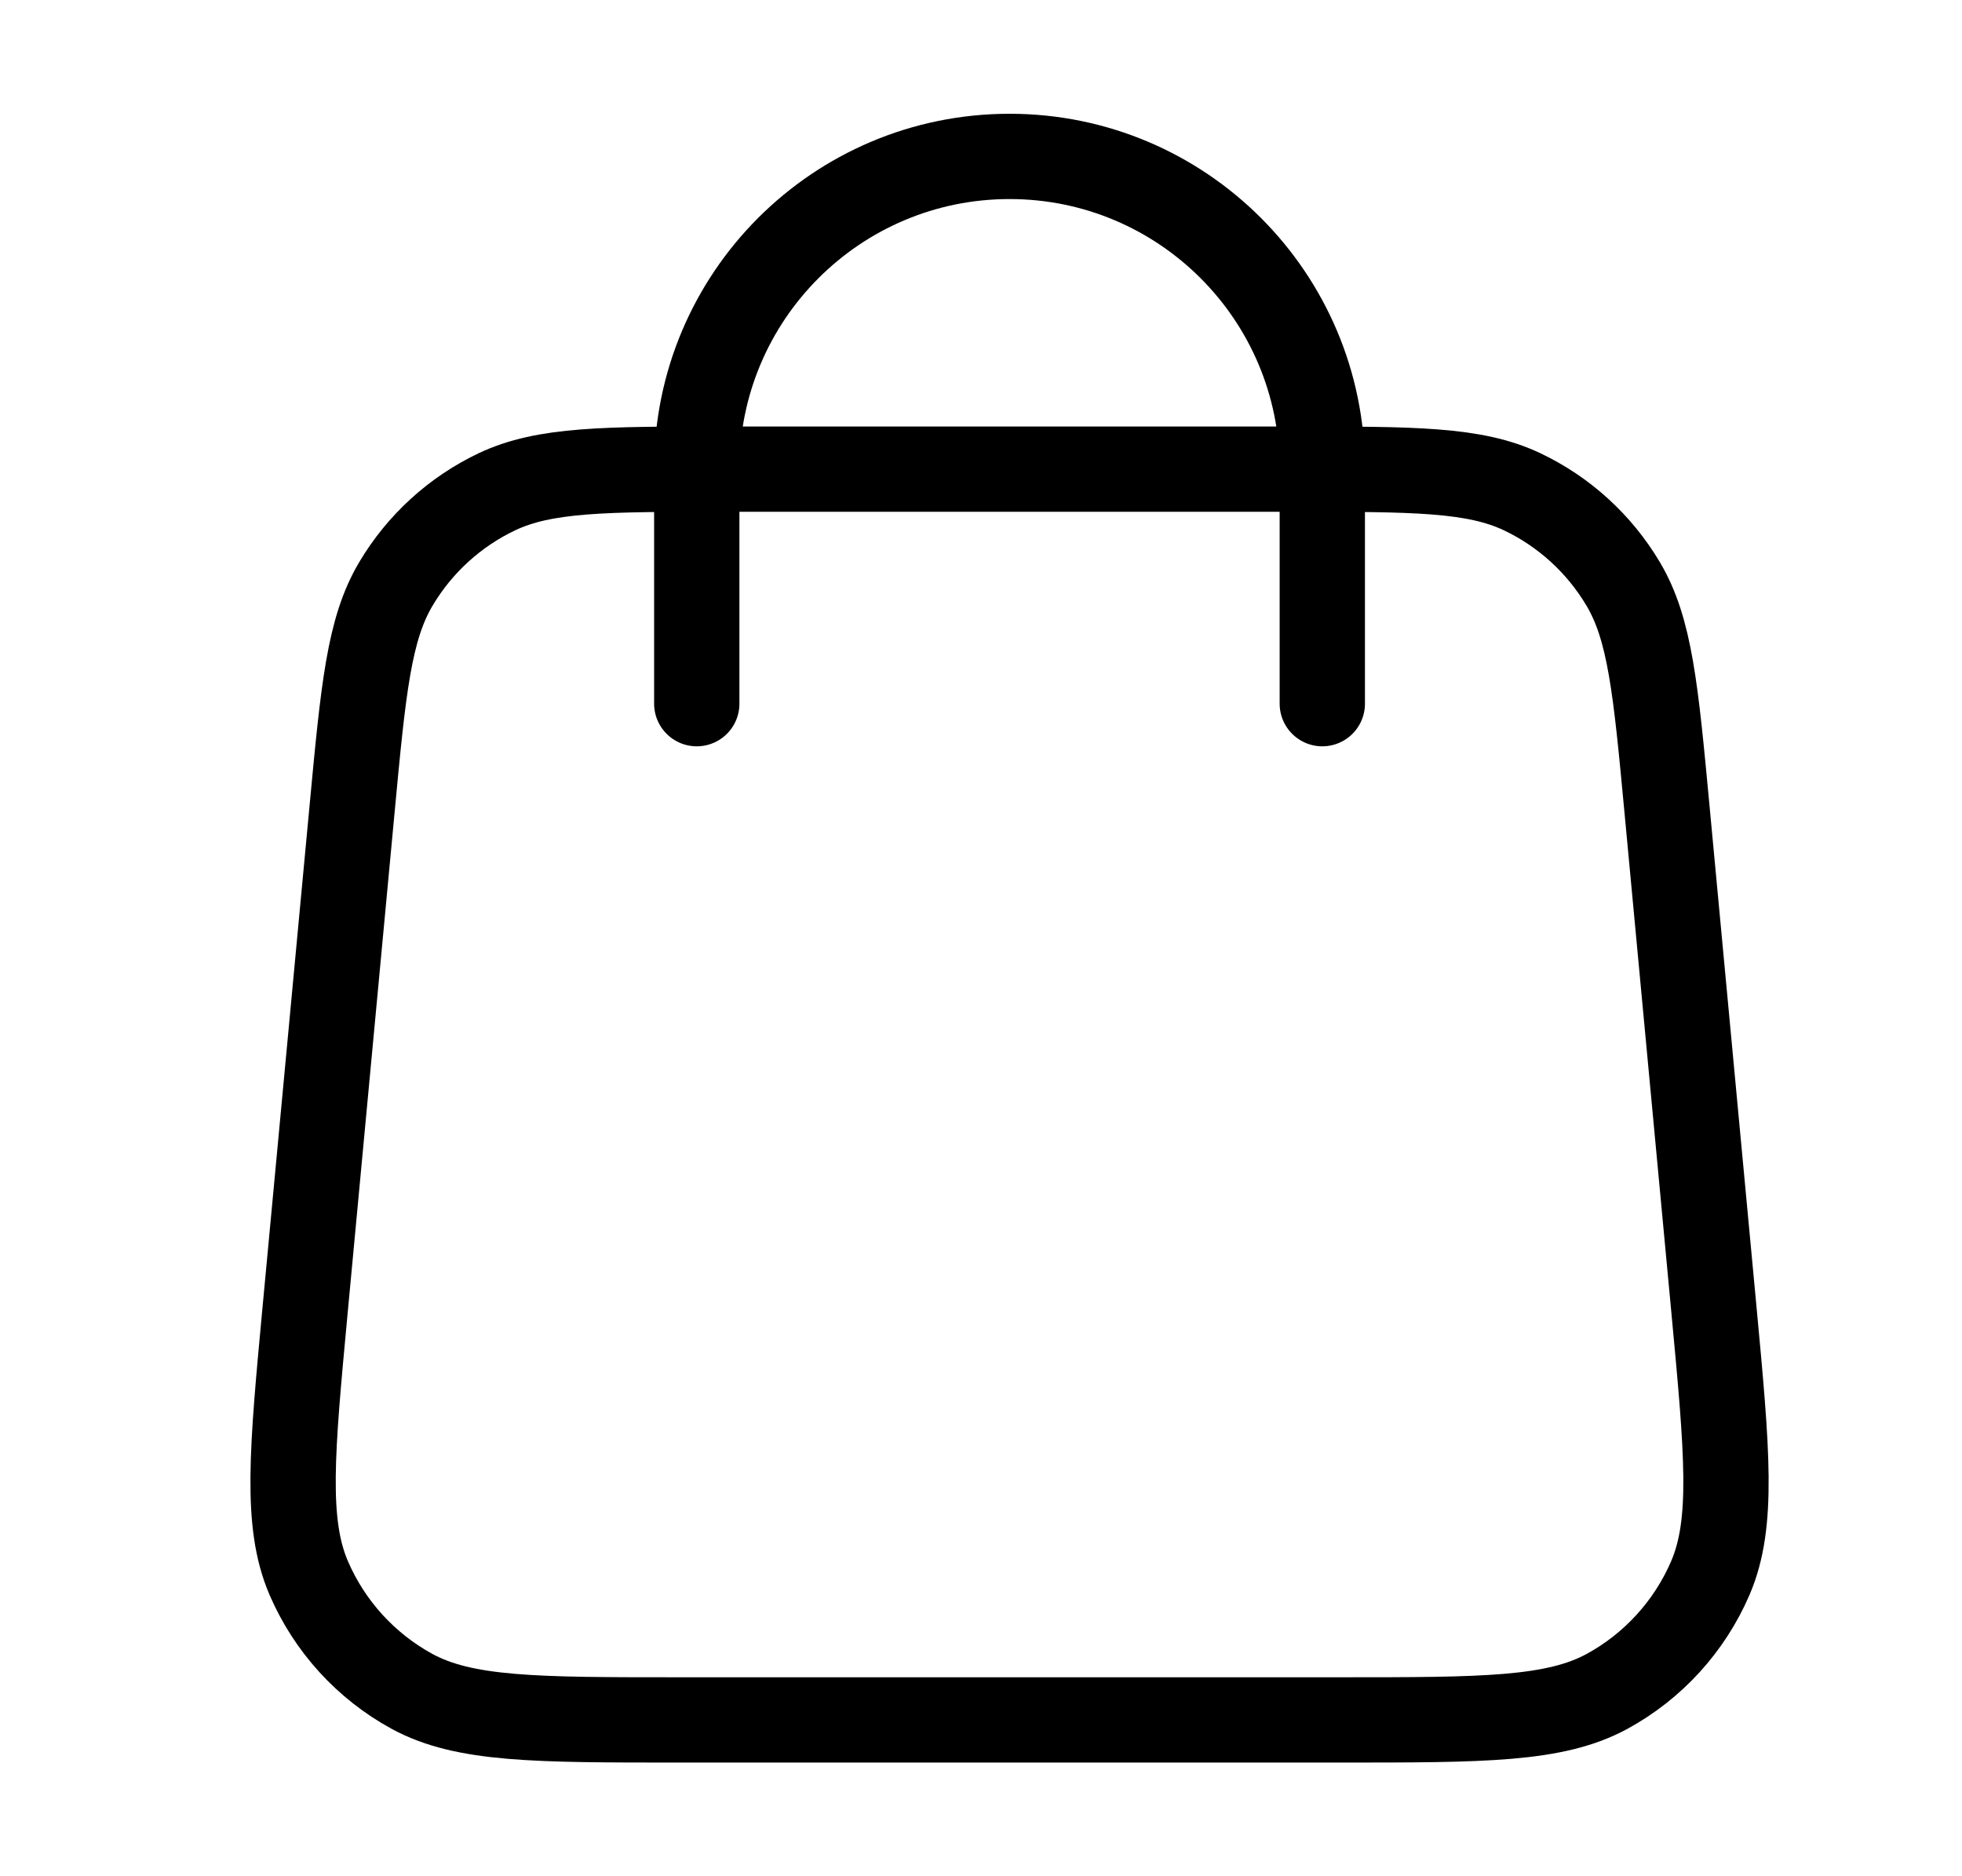
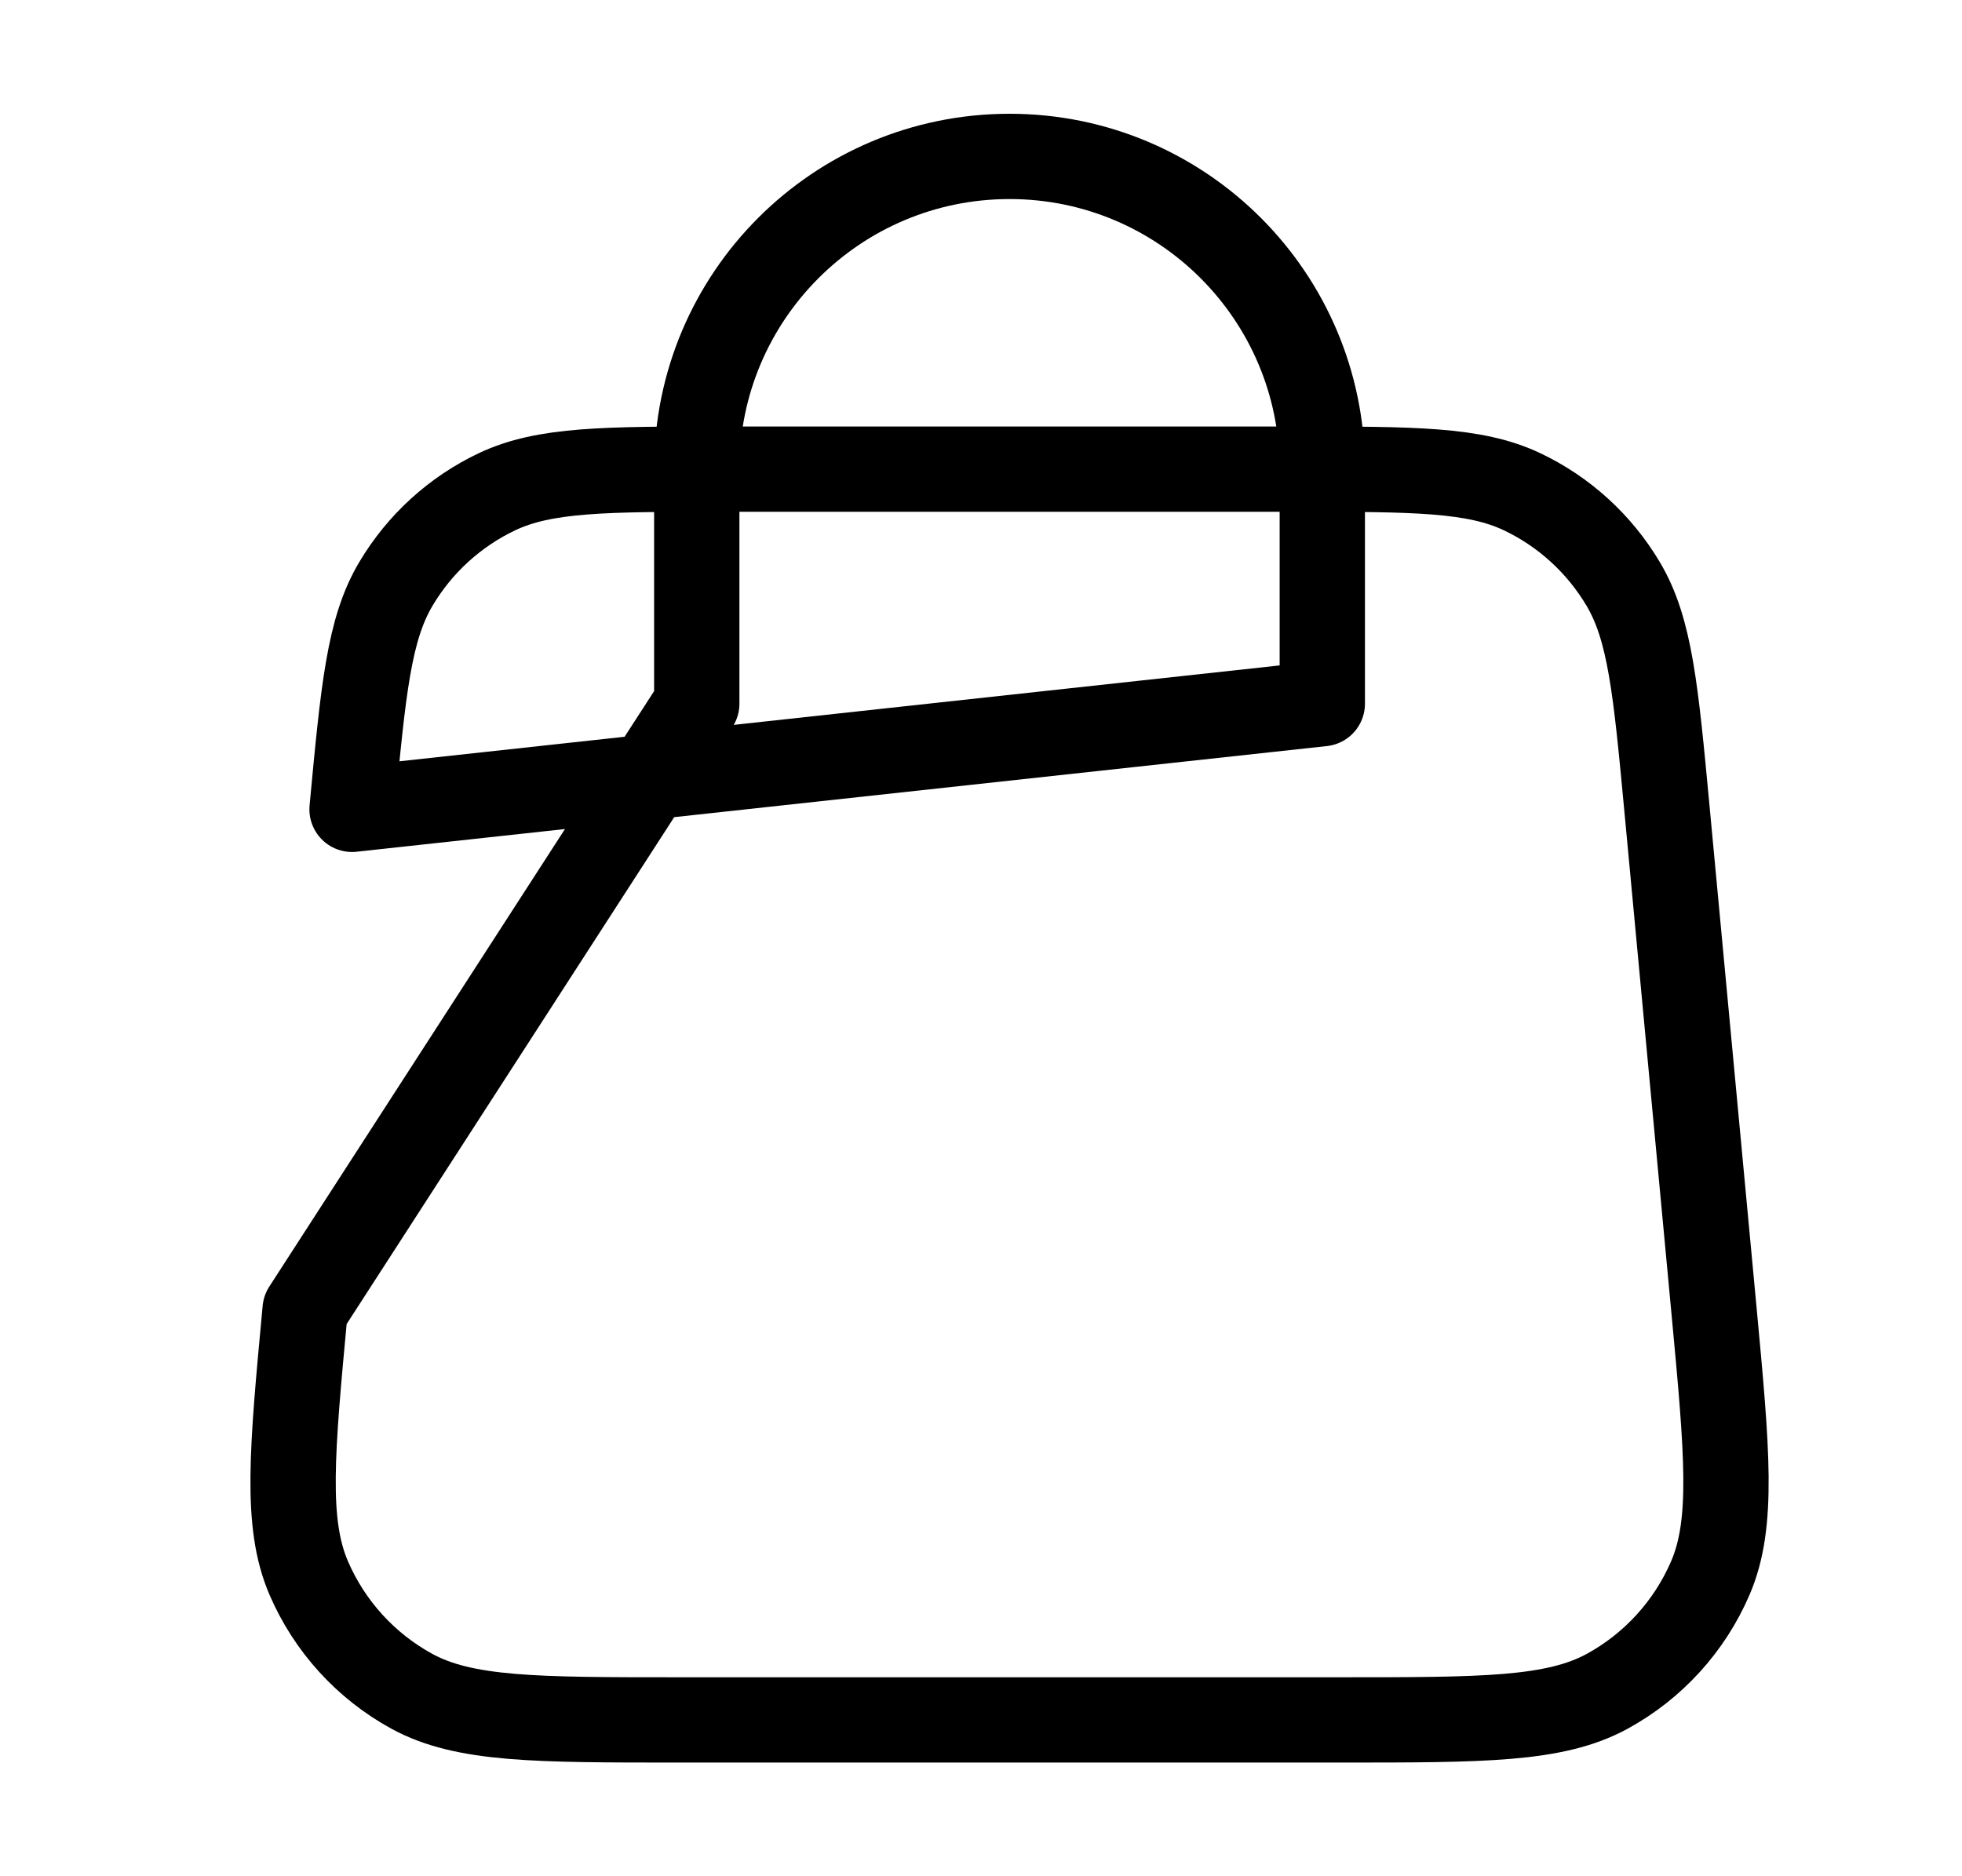
<svg xmlns="http://www.w3.org/2000/svg" width="23" height="22" viewBox="0 0 23 22" fill="none">
-   <path d="M15.501 8.251V5.501C15.501 3.476 13.86 1.834 11.835 1.834C9.809 1.834 8.168 3.476 8.168 5.501V8.251M4.127 9.49L3.577 15.357C3.421 17.025 3.343 17.859 3.619 18.503C3.863 19.069 4.289 19.537 4.829 19.832C5.445 20.167 6.283 20.167 7.958 20.167H15.711C17.386 20.167 18.224 20.167 18.84 19.832C19.38 19.537 19.806 19.069 20.05 18.503C20.326 17.859 20.248 17.025 20.092 15.357L19.542 9.49C19.41 8.081 19.344 7.377 19.027 6.845C18.748 6.376 18.336 6 17.843 5.766C17.283 5.501 16.576 5.501 15.161 5.501L8.508 5.501C7.093 5.501 6.386 5.501 5.826 5.766C5.333 6 4.921 6.376 4.642 6.845C4.325 7.377 4.259 8.081 4.127 9.49Z" stroke="black" stroke-linecap="round" stroke-linejoin="round" />
+   <path d="M15.501 8.251V5.501C15.501 3.476 13.86 1.834 11.835 1.834C9.809 1.834 8.168 3.476 8.168 5.501V8.251L3.577 15.357C3.421 17.025 3.343 17.859 3.619 18.503C3.863 19.069 4.289 19.537 4.829 19.832C5.445 20.167 6.283 20.167 7.958 20.167H15.711C17.386 20.167 18.224 20.167 18.84 19.832C19.38 19.537 19.806 19.069 20.05 18.503C20.326 17.859 20.248 17.025 20.092 15.357L19.542 9.49C19.41 8.081 19.344 7.377 19.027 6.845C18.748 6.376 18.336 6 17.843 5.766C17.283 5.501 16.576 5.501 15.161 5.501L8.508 5.501C7.093 5.501 6.386 5.501 5.826 5.766C5.333 6 4.921 6.376 4.642 6.845C4.325 7.377 4.259 8.081 4.127 9.49Z" stroke="black" stroke-linecap="round" stroke-linejoin="round" />
</svg>